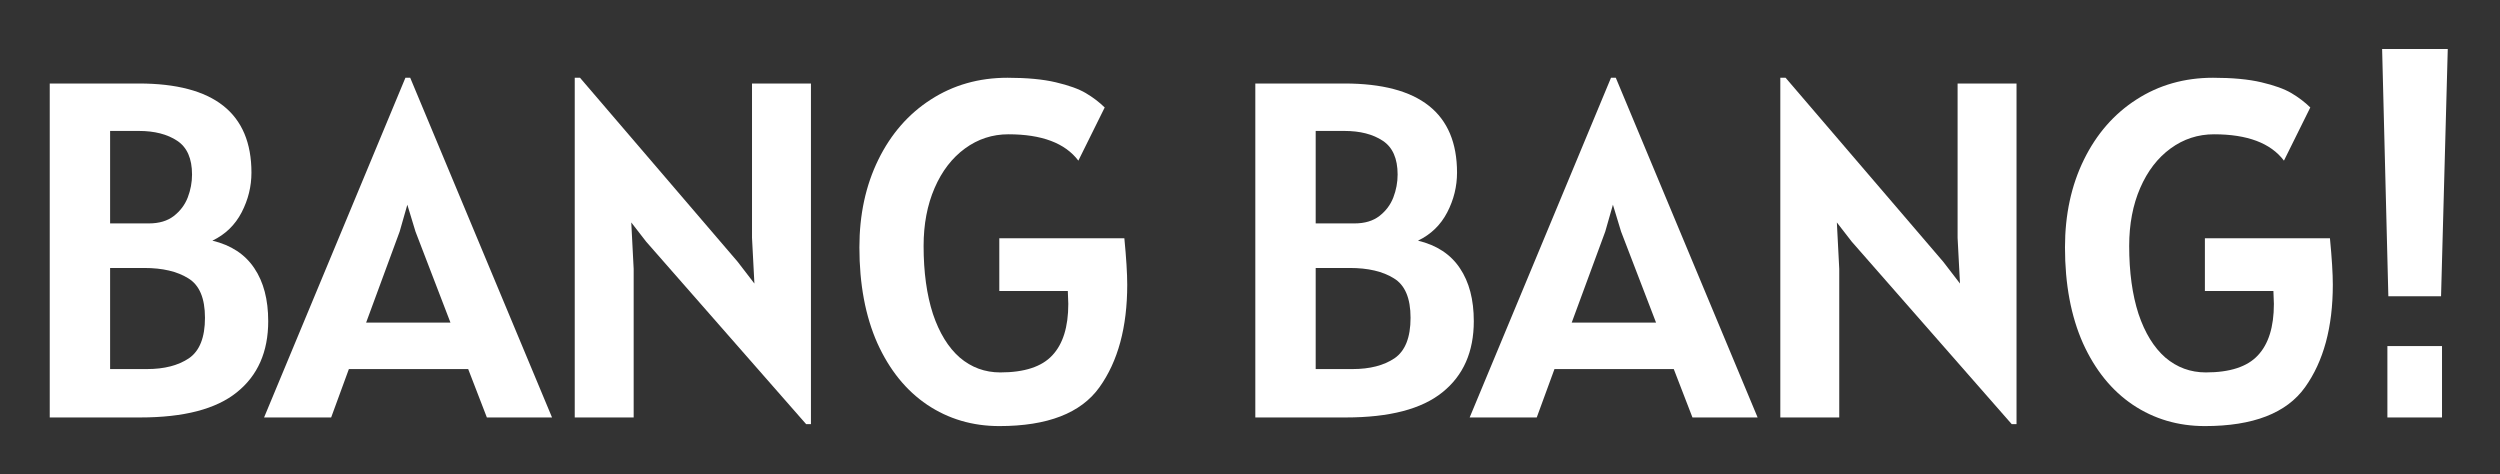
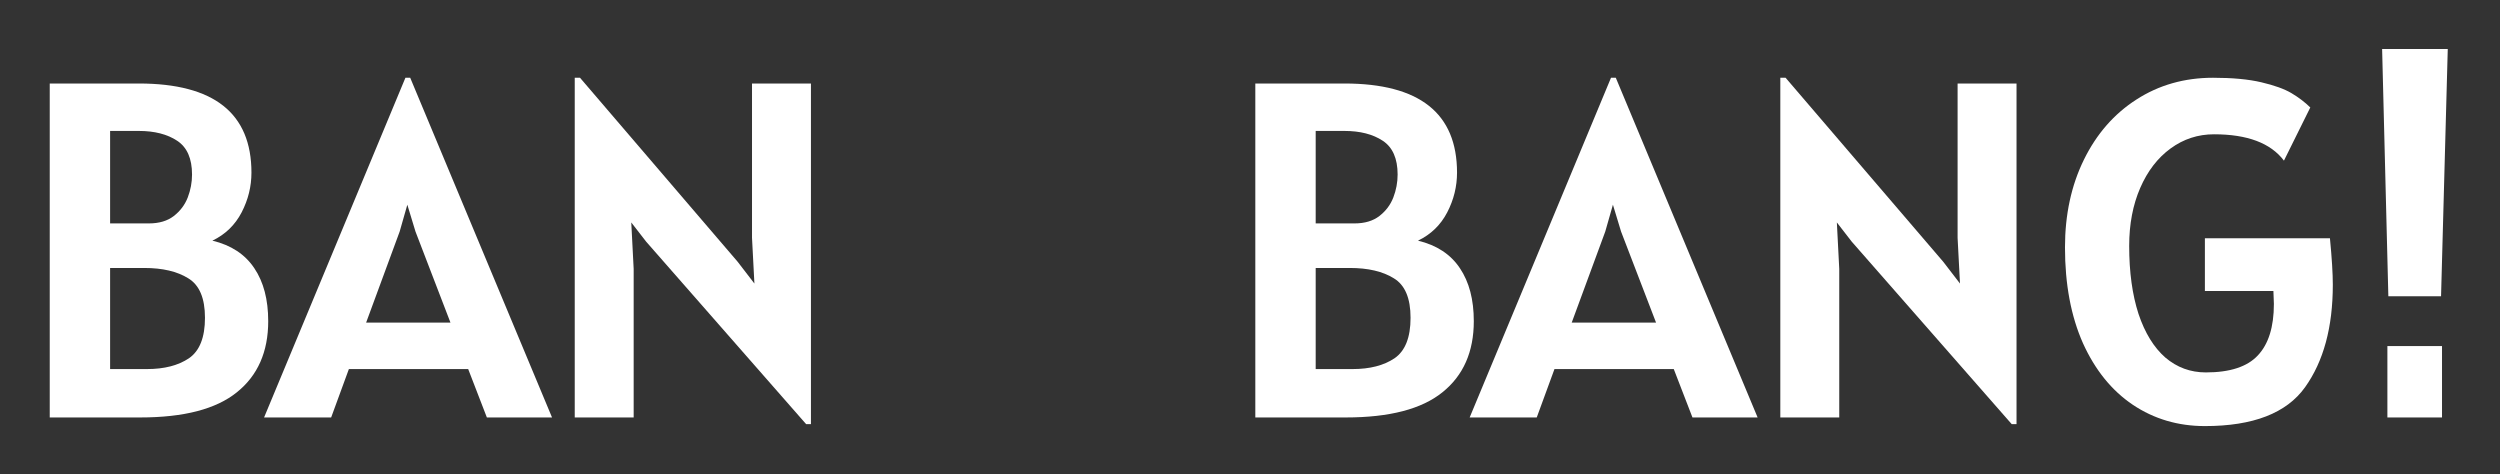
<svg xmlns="http://www.w3.org/2000/svg" width="527" height="100" viewBox="0 0 527 100" fill="none">
  <rect x="0" y="0" width="527" height="100" fill="#333333" stroke="none" />
  <path d="M44.773 50.731C48.712 51.674 51.658 53.61 53.611 56.539C55.564 59.434 56.54 63.154 56.54 67.699C56.54 74.163 54.335 79.163 49.925 82.698C45.548 86.233 38.764 88 29.573 88H10.484V17.603H29.27C45.093 17.603 53.005 23.865 53.005 36.389C53.005 39.318 52.315 42.112 50.934 44.772C49.554 47.432 47.501 49.418 44.773 50.731ZM40.481 36.793C40.481 33.426 39.437 31.053 37.35 29.673C35.263 28.292 32.569 27.602 29.27 27.602H23.21V47.095H31.391C33.546 47.095 35.296 46.573 36.643 45.53C37.99 44.486 38.966 43.19 39.572 41.641C40.178 40.059 40.481 38.443 40.481 36.793ZM30.987 77.799C34.623 77.799 37.569 77.042 39.825 75.527C42.08 73.978 43.208 71.133 43.208 66.992C43.208 62.851 42.03 60.074 39.673 58.66C37.35 57.212 34.253 56.488 30.381 56.488H23.21V77.799H30.987Z" fill="white" />
  <path d="M98.693 77.799H73.544L69.807 88H55.667L85.462 16.391H86.472L116.368 88H102.632L98.693 77.799ZM94.956 68.002L87.583 48.812L85.866 43.156L84.25 48.812L77.18 68.002H94.956Z" fill="white" />
  <path d="M170.947 17.603V89.414H169.937L136.203 50.933L133.072 46.893L133.577 56.69V88H121.154V16.391H122.265L155.494 55.175L159.029 59.771L158.524 50.125V17.603H170.947Z" fill="white" />
-   <path d="M237.014 50.226C237.418 54.401 237.62 57.666 237.62 60.023C237.62 68.978 235.668 76.183 231.762 81.637C227.857 87.091 220.821 89.818 210.653 89.818C204.997 89.818 199.931 88.32 195.453 85.324C191.009 82.327 187.508 78.001 184.949 72.345C182.424 66.655 181.161 59.922 181.161 52.145C181.161 45.243 182.491 39.082 185.151 33.662C187.811 28.242 191.497 24.017 196.21 20.987C200.957 17.923 206.344 16.391 212.37 16.391C216.478 16.391 219.878 16.711 222.571 17.351C225.298 17.99 227.403 18.748 228.884 19.623C230.365 20.498 231.695 21.508 232.873 22.653L227.318 33.864C224.524 30.161 219.609 28.309 212.572 28.309C209.206 28.309 206.159 29.302 203.432 31.289C200.705 33.275 198.567 36.052 197.018 39.621C195.47 43.19 194.695 47.263 194.695 51.842C194.695 57.363 195.352 62.144 196.665 66.184C198.012 70.19 199.897 73.254 202.321 75.375C204.779 77.462 207.623 78.506 210.855 78.506C215.939 78.506 219.592 77.311 221.814 74.921C224.07 72.53 225.197 68.911 225.197 64.063C225.197 63.524 225.164 62.615 225.096 61.336H210.653V50.226H237.014Z" fill="white" />
  <path d="M298.911 50.731C302.85 51.674 305.796 53.61 307.748 56.539C309.701 59.434 310.677 63.154 310.677 67.699C310.677 74.163 308.472 79.163 304.062 82.698C299.685 86.233 292.901 88 283.71 88H264.621V17.603H283.407C299.231 17.603 307.142 23.865 307.142 36.389C307.142 39.318 306.452 42.112 305.072 44.772C303.691 47.432 301.638 49.418 298.911 50.731ZM294.618 36.793C294.618 33.426 293.575 31.053 291.487 29.673C289.4 28.292 286.707 27.602 283.407 27.602H277.347V47.095H285.528C287.683 47.095 289.434 46.573 290.78 45.53C292.127 44.486 293.103 43.19 293.709 41.641C294.315 40.059 294.618 38.443 294.618 36.793ZM285.124 77.799C288.76 77.799 291.706 77.042 293.962 75.527C296.217 73.978 297.345 71.133 297.345 66.992C297.345 62.851 296.167 60.074 293.81 58.66C291.487 57.212 288.39 56.488 284.518 56.488H277.347V77.799H285.124Z" fill="white" />
  <path d="M352.831 77.799H327.682L323.945 88H309.805L339.6 16.391H340.61L370.506 88H356.77L352.831 77.799ZM349.094 68.002L341.721 48.812L340.004 43.156L338.388 48.812L331.318 68.002H349.094Z" fill="white" />
  <path d="M425.084 17.603V89.414H424.074L390.34 50.933L387.209 46.893L387.714 56.69V88H375.291V16.391H376.402L409.631 55.175L413.166 59.771L412.661 50.125V17.603H425.084Z" fill="white" />
  <path d="M491.152 50.226C491.556 54.401 491.758 57.666 491.758 60.023C491.758 68.978 489.805 76.183 485.9 81.637C481.994 87.091 474.958 89.818 464.791 89.818C459.135 89.818 454.068 88.32 449.59 85.324C445.146 82.327 441.645 78.001 439.086 72.345C436.561 66.655 435.299 59.922 435.299 52.145C435.299 45.243 436.629 39.082 439.288 33.662C441.948 28.242 445.634 24.017 450.348 20.987C455.095 17.923 460.481 16.391 466.508 16.391C470.615 16.391 474.015 16.711 476.709 17.351C479.436 17.99 481.54 18.748 483.021 19.623C484.503 20.498 485.832 21.508 487.011 22.653L481.456 33.864C478.661 30.161 473.746 28.309 466.71 28.309C463.343 28.309 460.296 29.302 457.569 31.289C454.842 33.275 452.704 36.052 451.156 39.621C449.607 43.19 448.833 47.263 448.833 51.842C448.833 57.363 449.489 62.144 450.802 66.184C452.149 70.19 454.034 73.254 456.458 75.375C458.916 77.462 461.761 78.506 464.993 78.506C470.076 78.506 473.729 77.311 475.951 74.921C478.207 72.53 479.335 68.911 479.335 64.063C479.335 63.524 479.301 62.615 479.234 61.336H464.791V50.226H491.152Z" fill="white" />
  <path d="M502.151 10.331H515.988L514.574 62.447H503.464L502.151 10.331ZM503.262 72.951H514.776V88H503.262V72.951Z" fill="white" />
</svg>